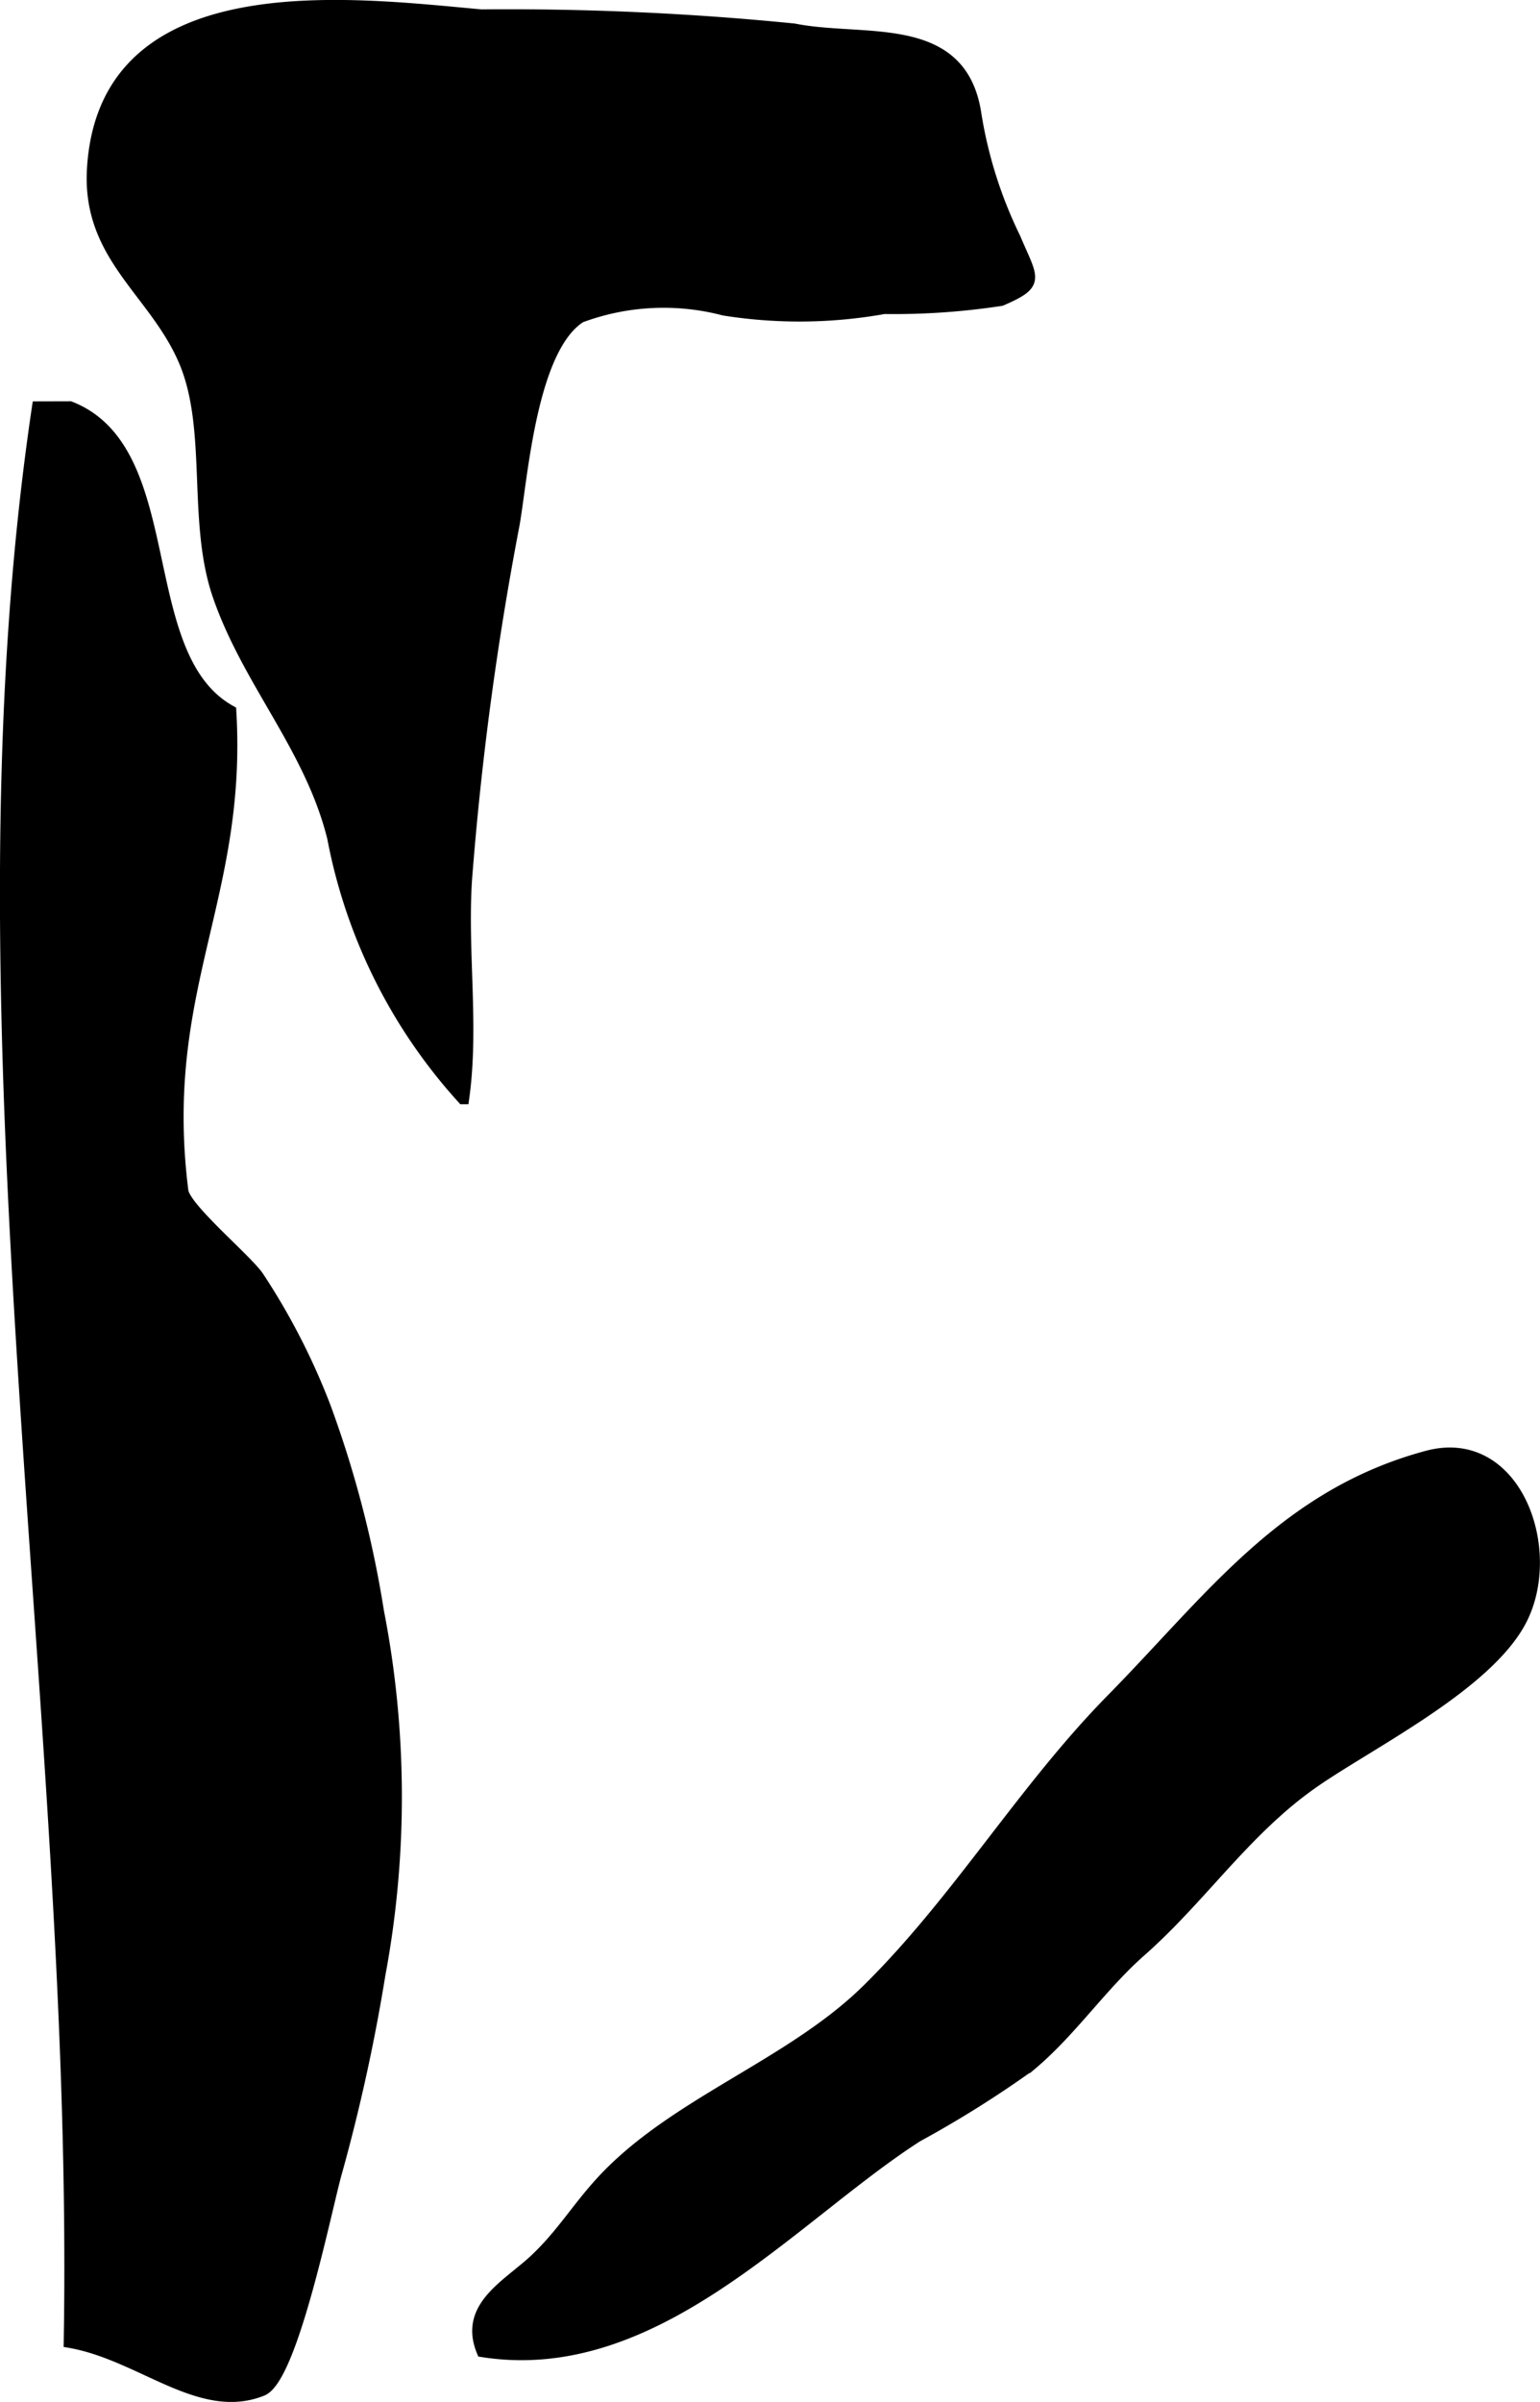
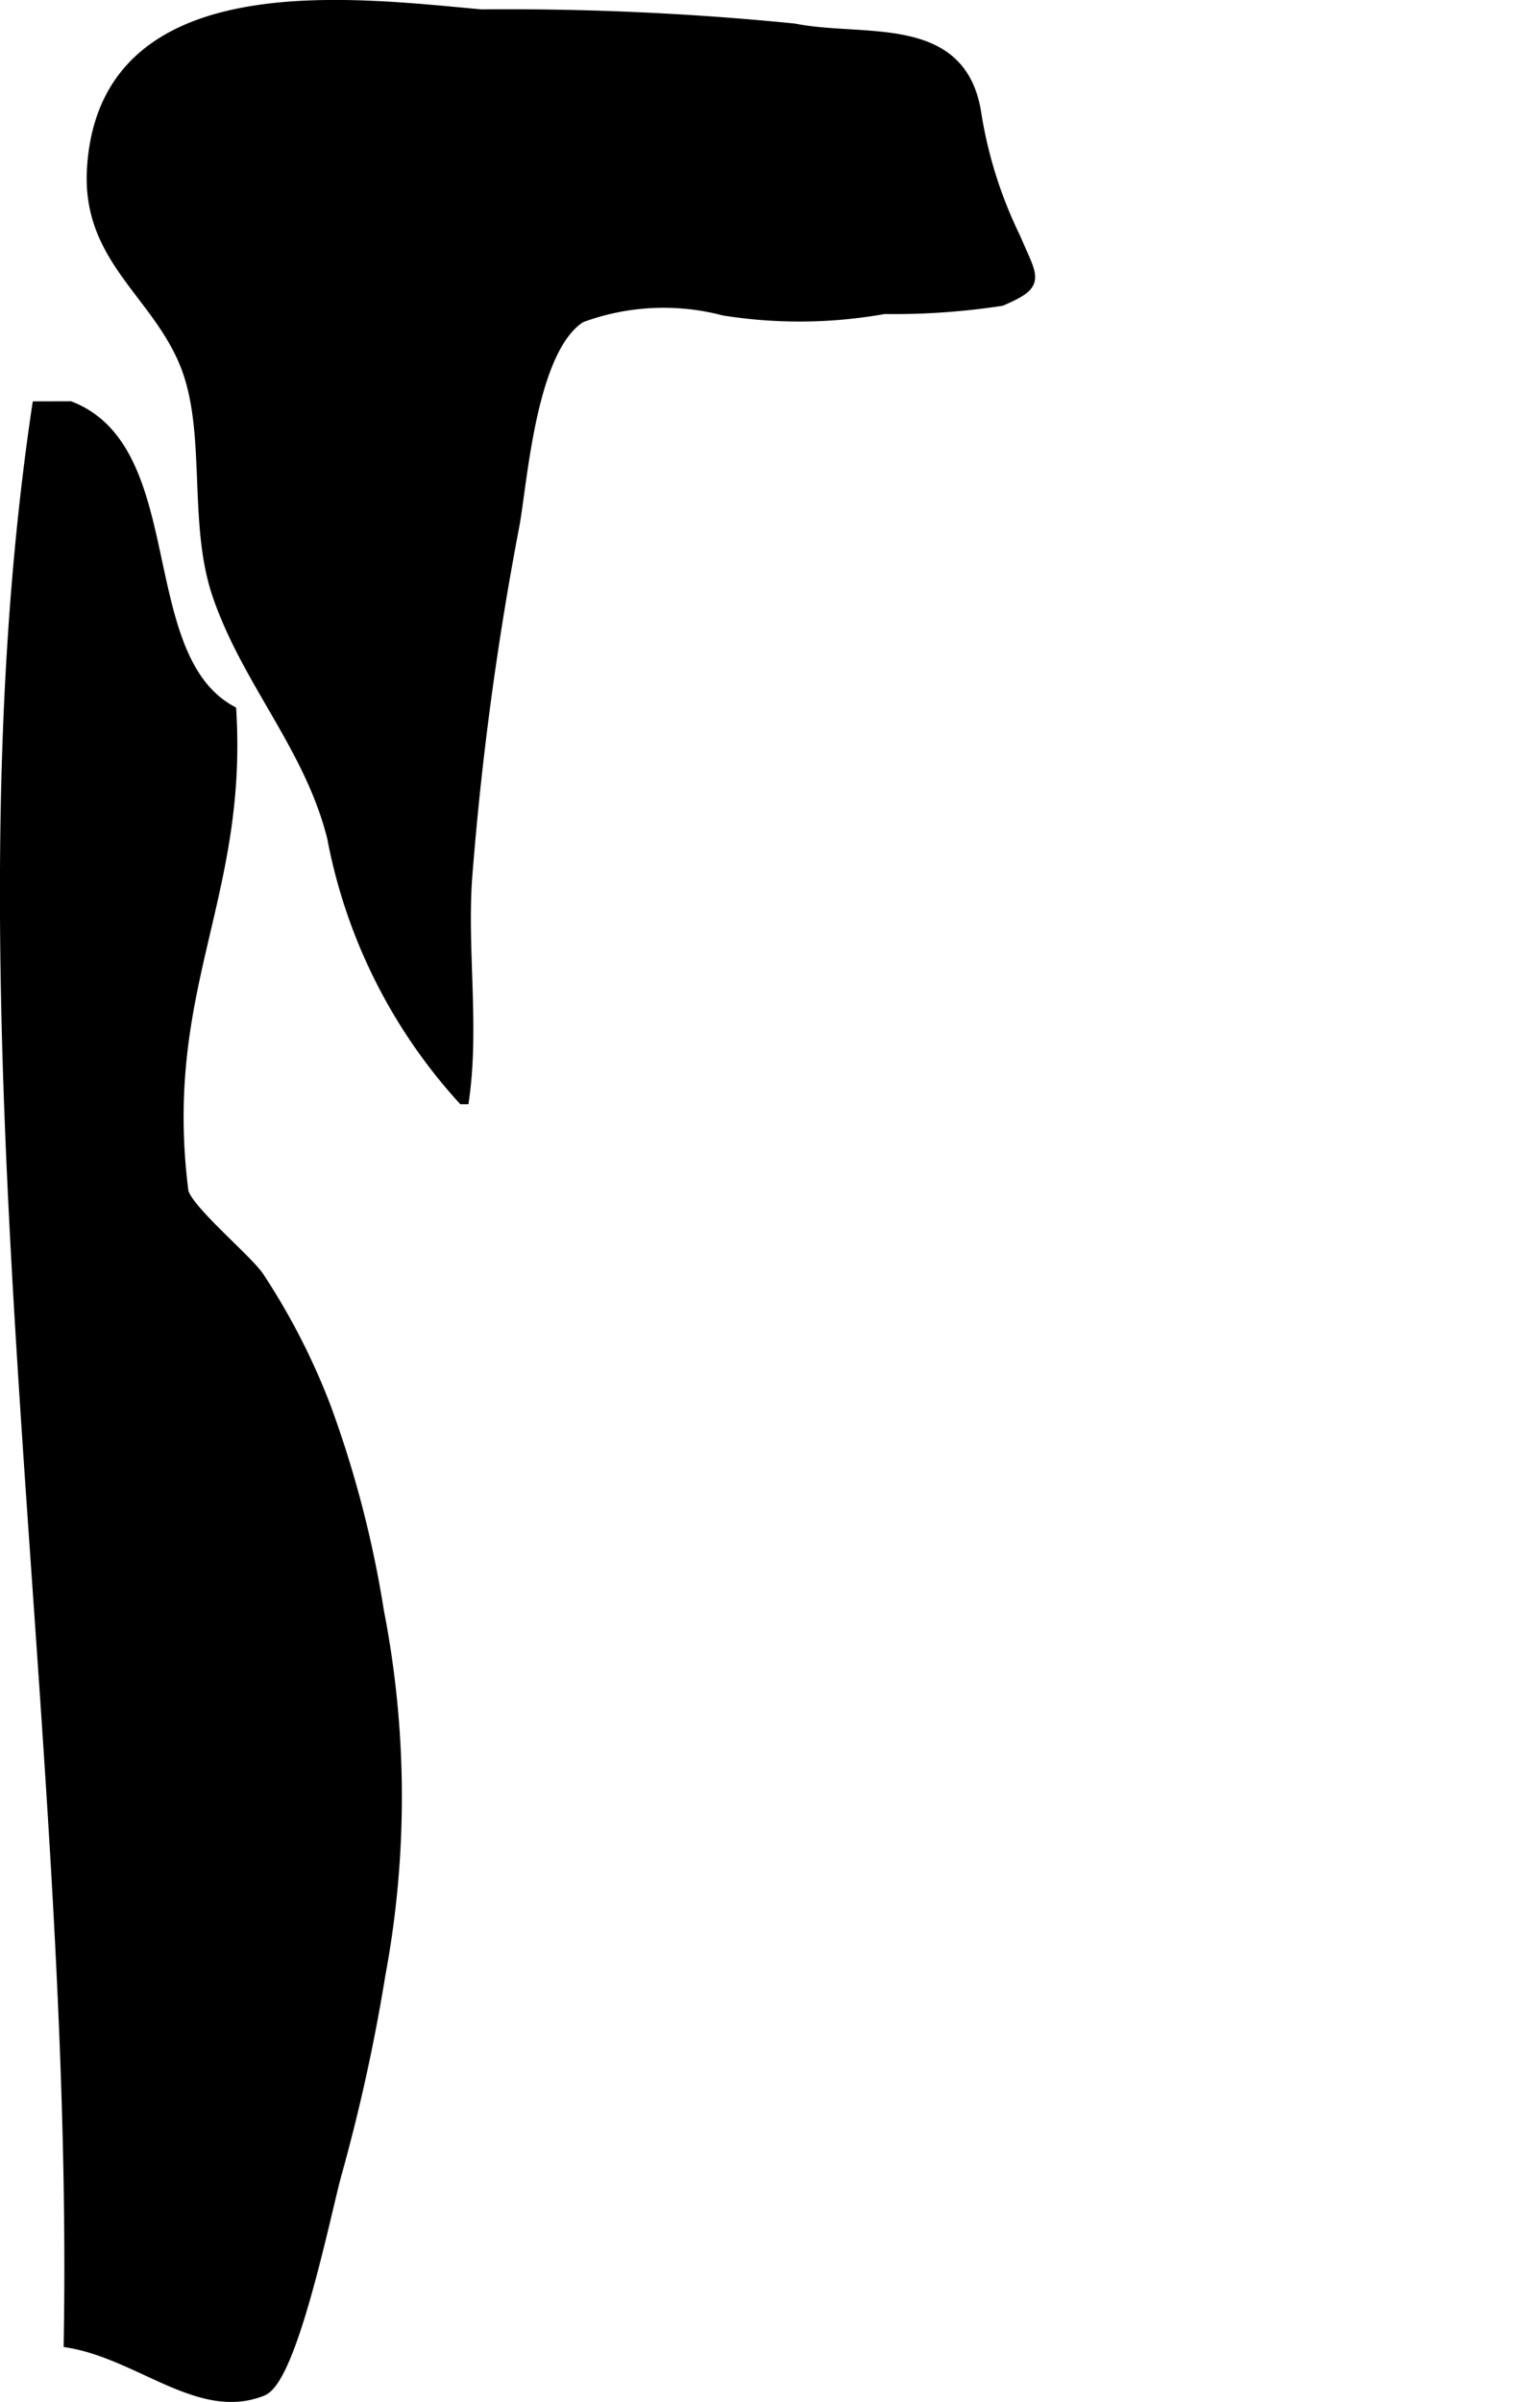
<svg xmlns="http://www.w3.org/2000/svg" version="1.1" width="6.594mm" height="10.281mm" viewBox="0 0 18.691 29.143">
  <defs>
    <style type="text/css">
      .a {
        stroke: #000;
        stroke-miterlimit: 10;
        stroke-width: 0.15px;
        fill-rule: evenodd;
      }
    </style>
  </defs>
  <path class="a" d="M7.042,3.842c-.602.383-.709,1.94-.81,2.518a38.615,38.615,0,0,0-.578,4.312c-.057.875.087,1.786-.034,2.651A6.494,6.494,0,0,1,4.046,10.165c-.271-1.098-1.031-1.893-1.392-2.943-.308-.896-.061-2.002-.405-2.829-.358-.858-1.181-1.274-1.119-2.341.14-2.41,3.163-2.001,4.713-1.863a34.93,34.93,0,0,1,3.793.171c.848.17,2.027-.124,2.2,1.023a5.333,5.333,0,0,0,.476,1.506c.213.505.31.543-.162.748a8.559,8.559,0,0,1-1.419.098,5.83,5.83,0,0,1-1.943.019A2.897,2.897,0,0,0,7.042,3.842Z" />
  <path class="a" d="M.849,4.944c1.349.529.739,3.016,1.944,3.687.135,2.271-.889,3.381-.582,5.819.026.213.76.821.916,1.042a8.155,8.155,0,0,1,.812,1.579,13.079,13.079,0,0,1,.646,2.481,11.743,11.743,0,0,1,.018,4.404,22.153,22.153,0,0,1-.525,2.395c-.117.402-.532,2.498-.899,2.646-.748.3-1.463-.432-2.331-.584.132-7.623-1.492-16.038-.386-23.468Z" />
-   <path class="a" d="M15.468,21.998c-.579.522-1.032,1.145-1.632,1.674-.474.418-.844.974-1.333,1.382a13.205,13.205,0,0,1-1.374.862c-1.518.975-3.167,2.938-5.271,2.609-.22-.538.309-.791.645-1.108.319-.303.489-.595.783-.921.878-.971,2.307-1.423,3.25-2.354,1.095-1.08,1.885-2.424,2.963-3.52,1.194-1.213,2.088-2.479,3.824-2.946,1.072-.288,1.576,1.136,1.13,1.985-.407.772-1.766,1.45-2.48,1.936A4.683,4.683,0,0,0,15.468,21.998Z" />
</svg>